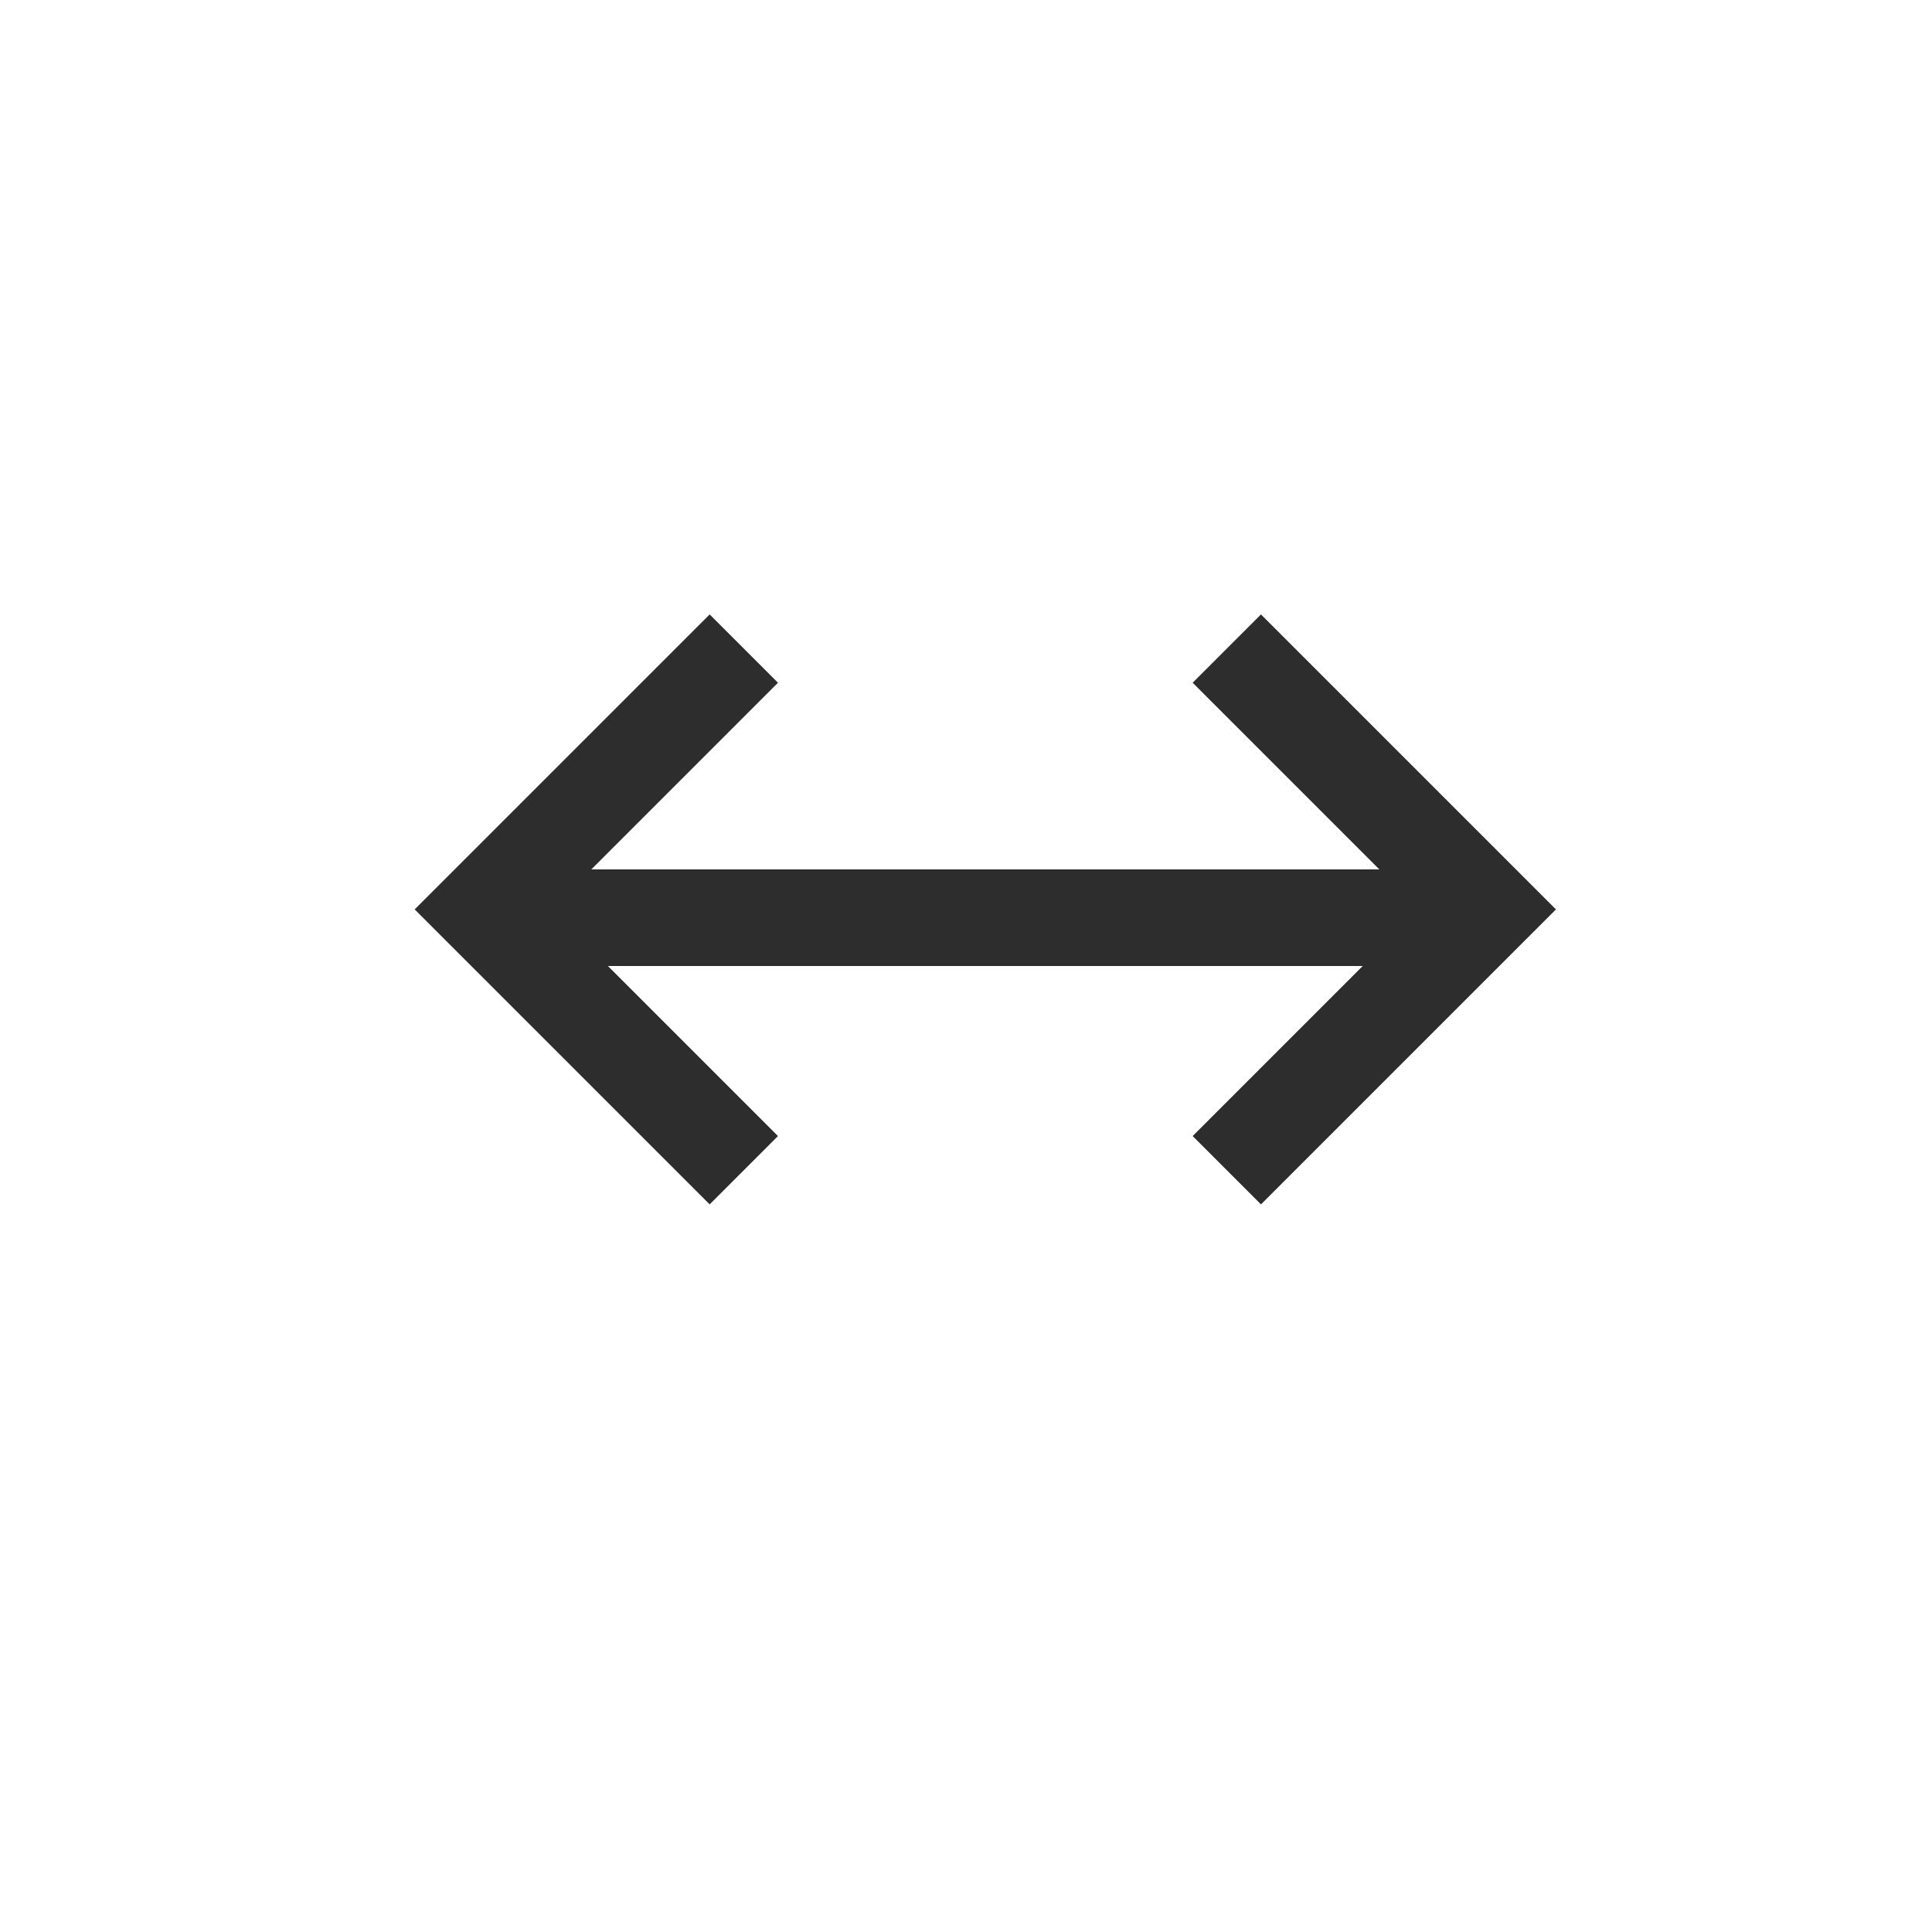
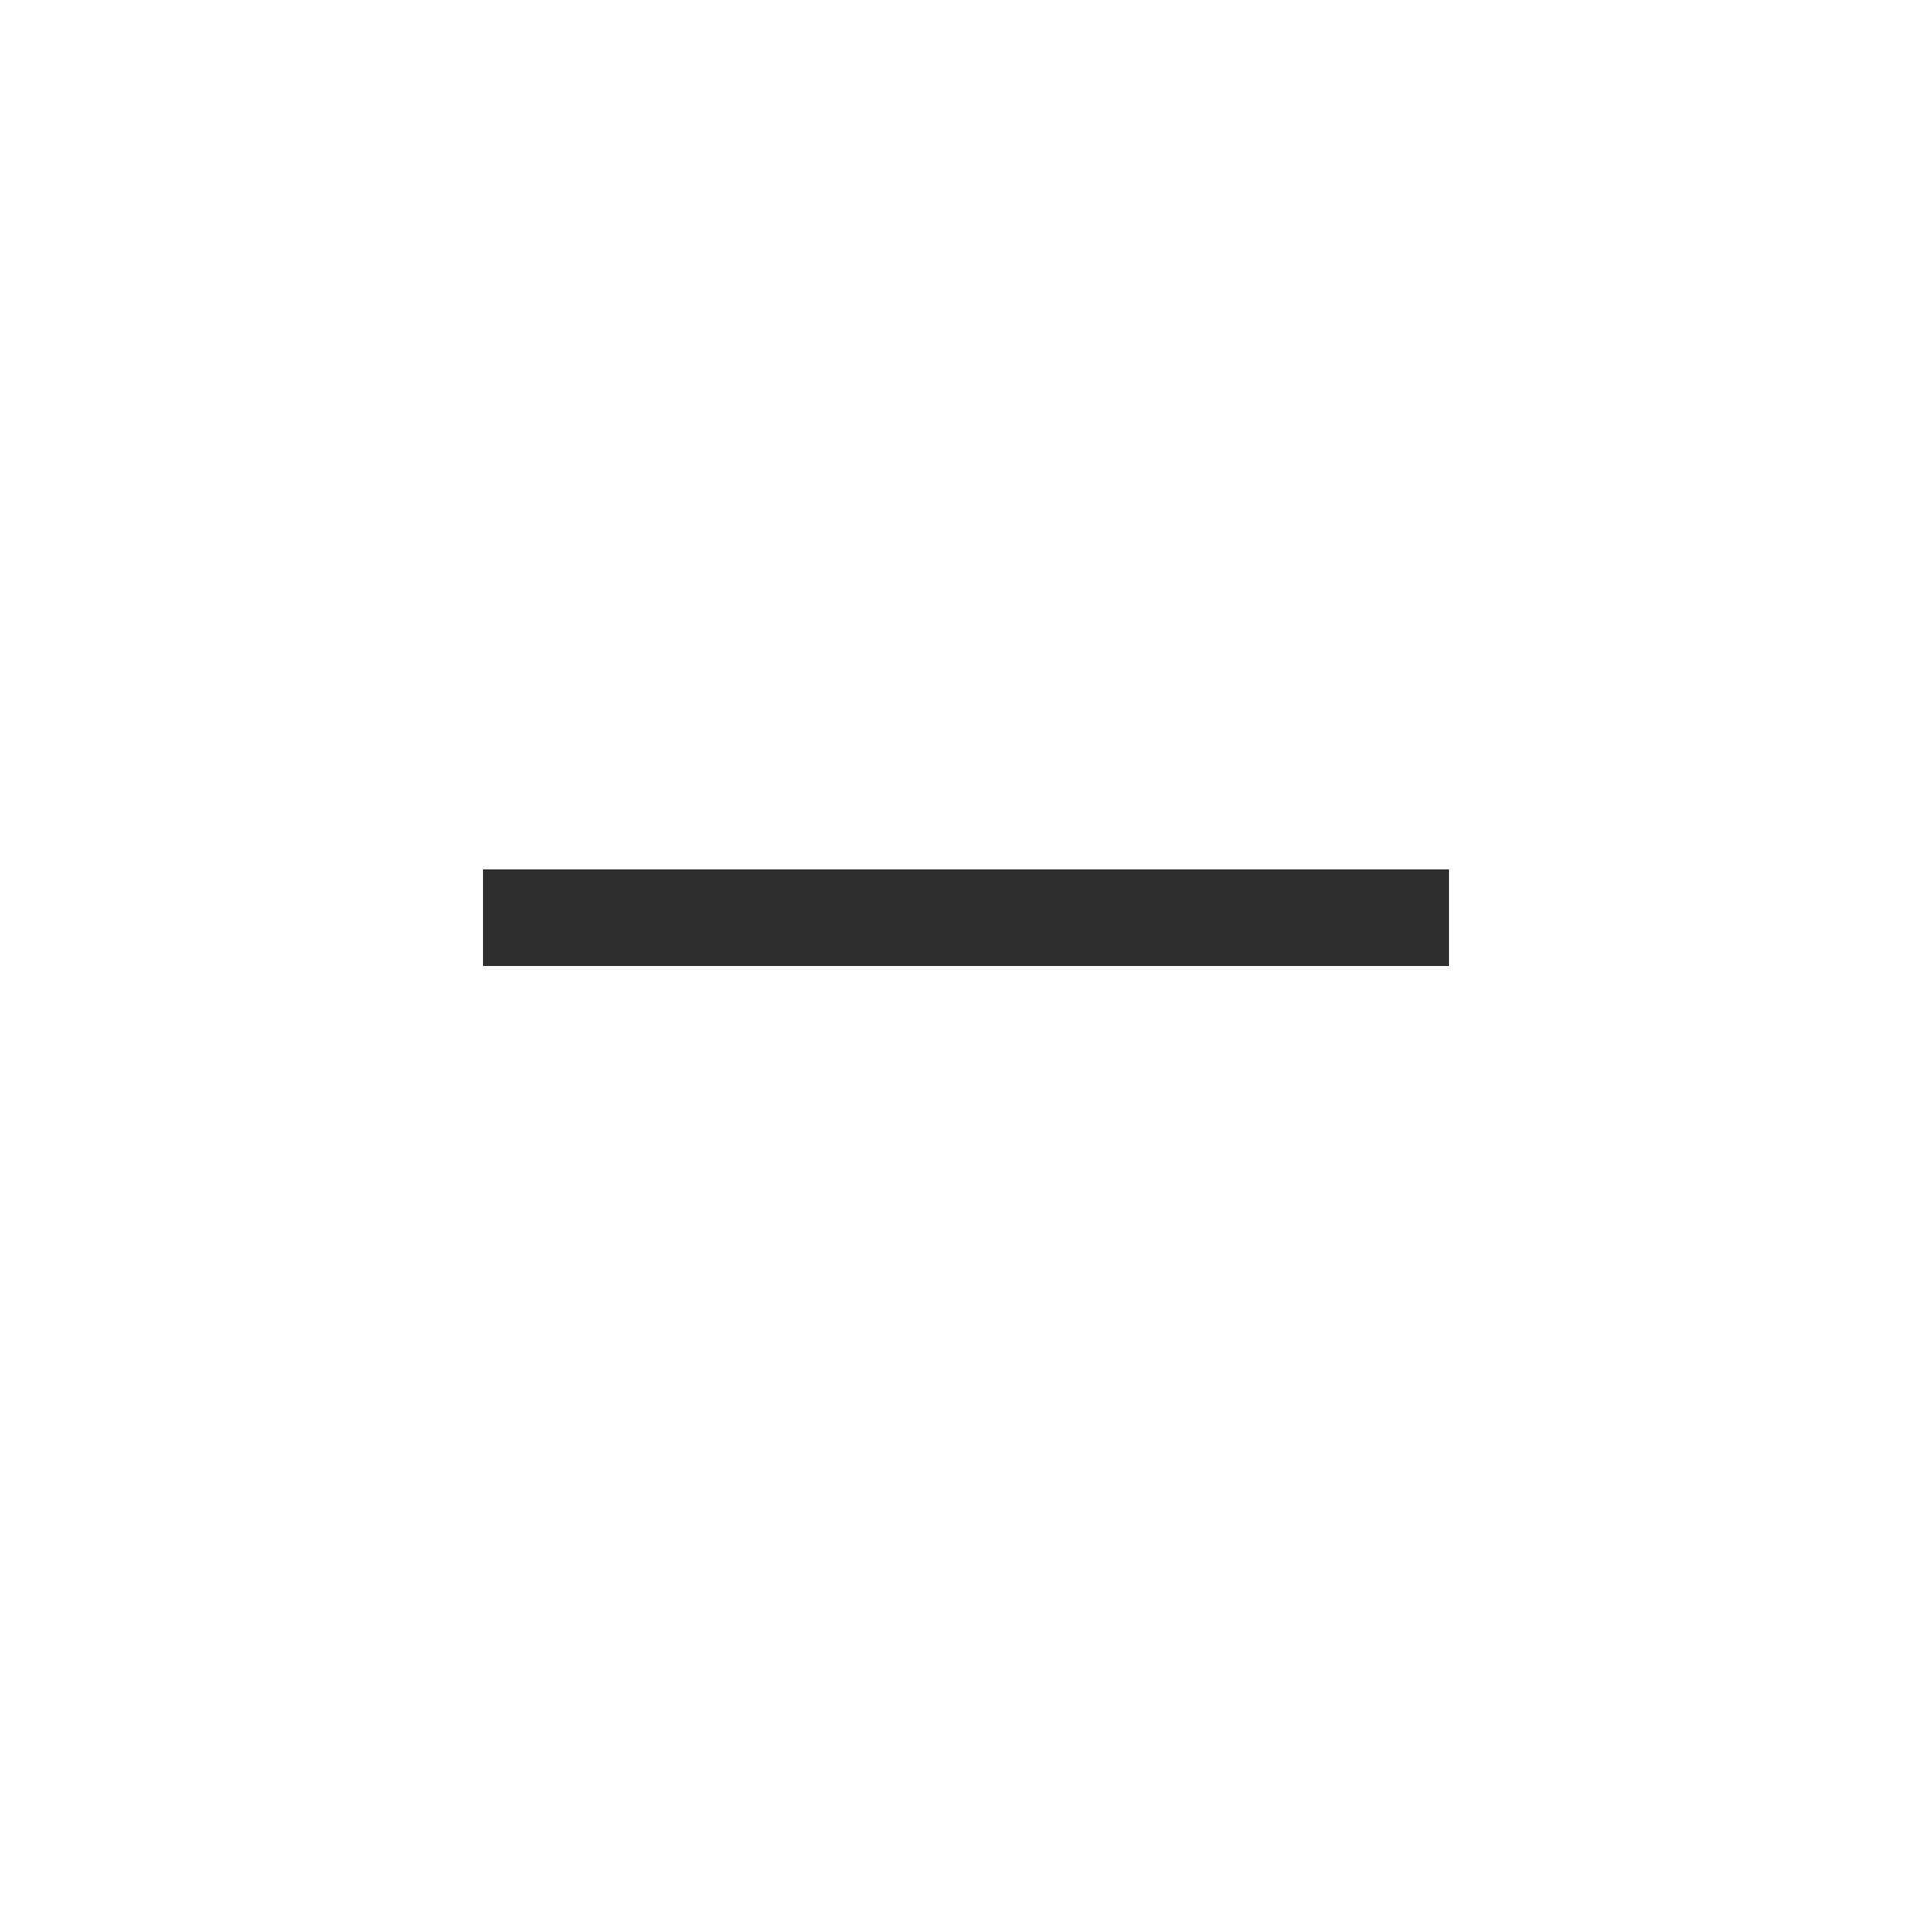
<svg xmlns="http://www.w3.org/2000/svg" width="20" height="20" viewBox="0 0 20 20" fill="none">
-   <path d="M12.7 6.714L15.4 9.414L12.7 12.114" stroke="#2D2D2D" />
-   <path d="M7.7 12.114L5 9.414L7.7 6.714" stroke="#2D2D2D" />
  <path d="M5 9.5H15" stroke="#2D2D2D" />
</svg>